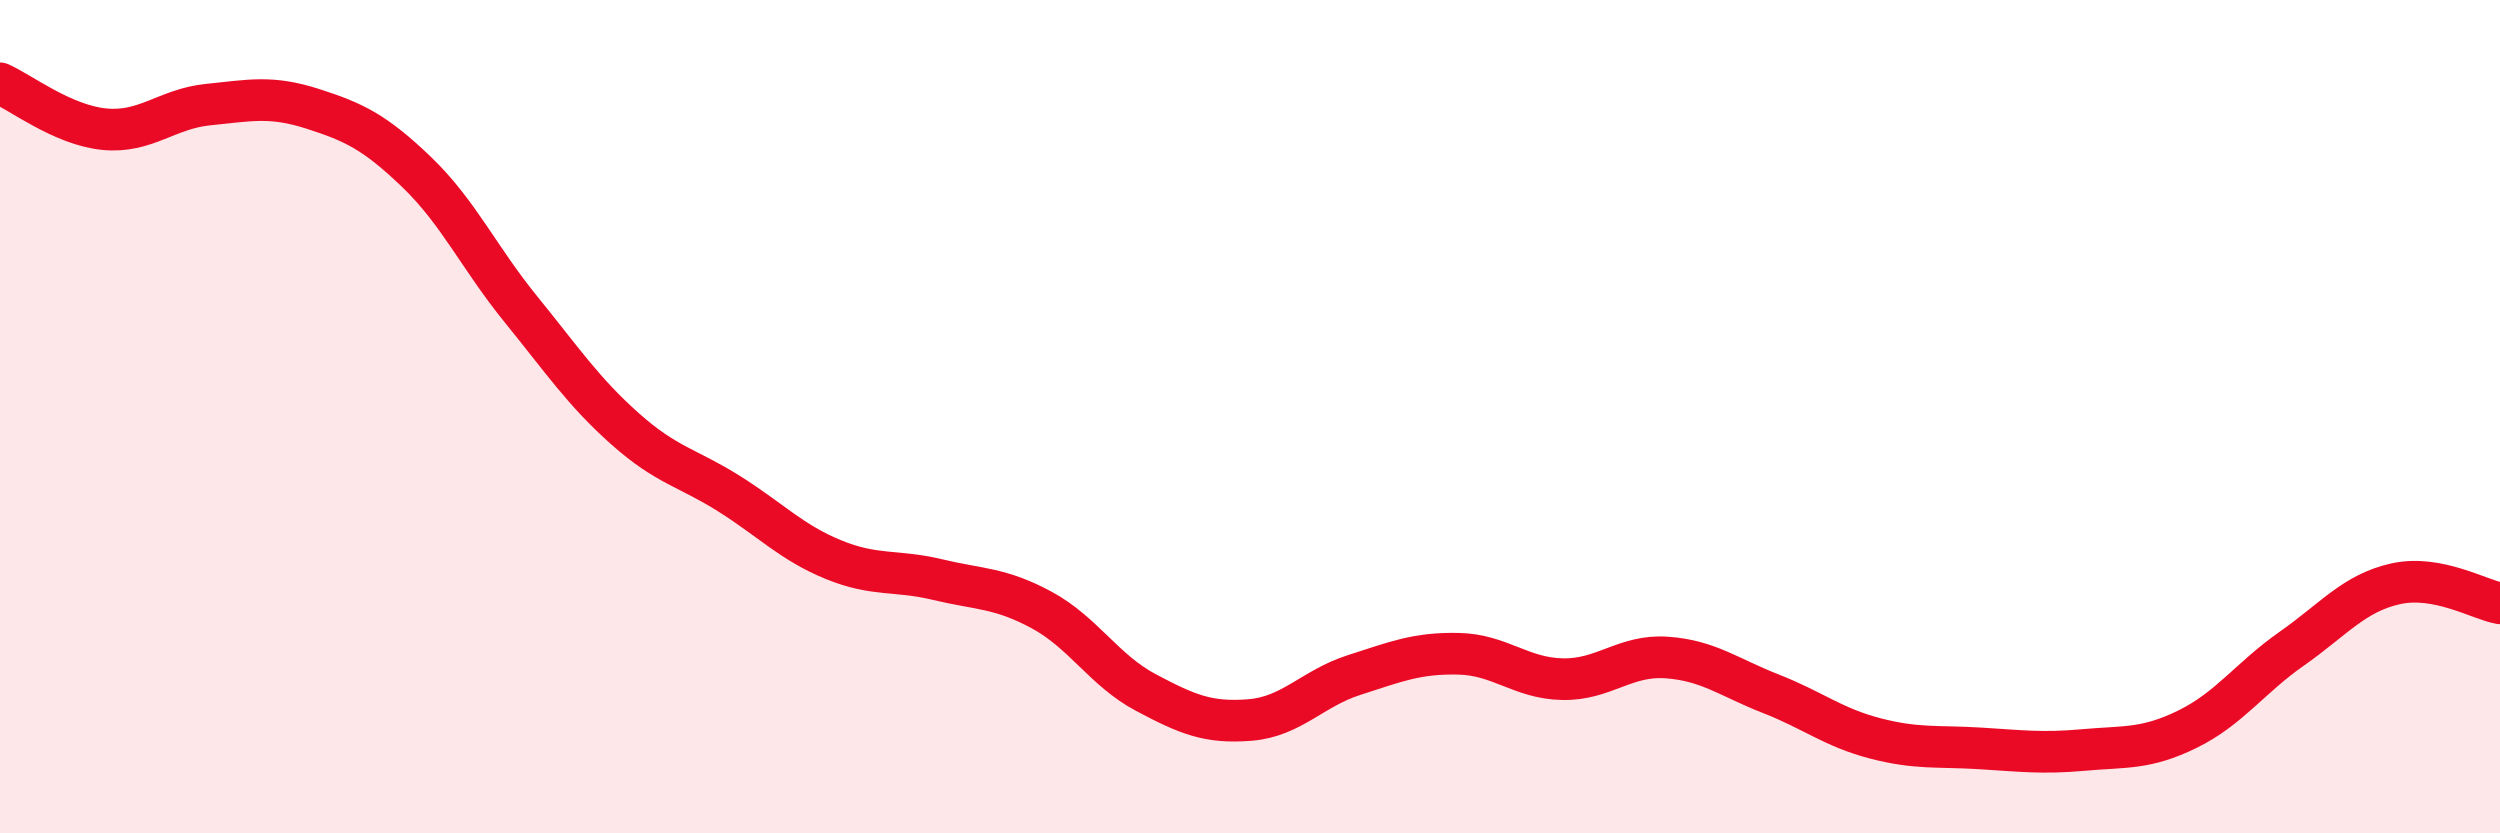
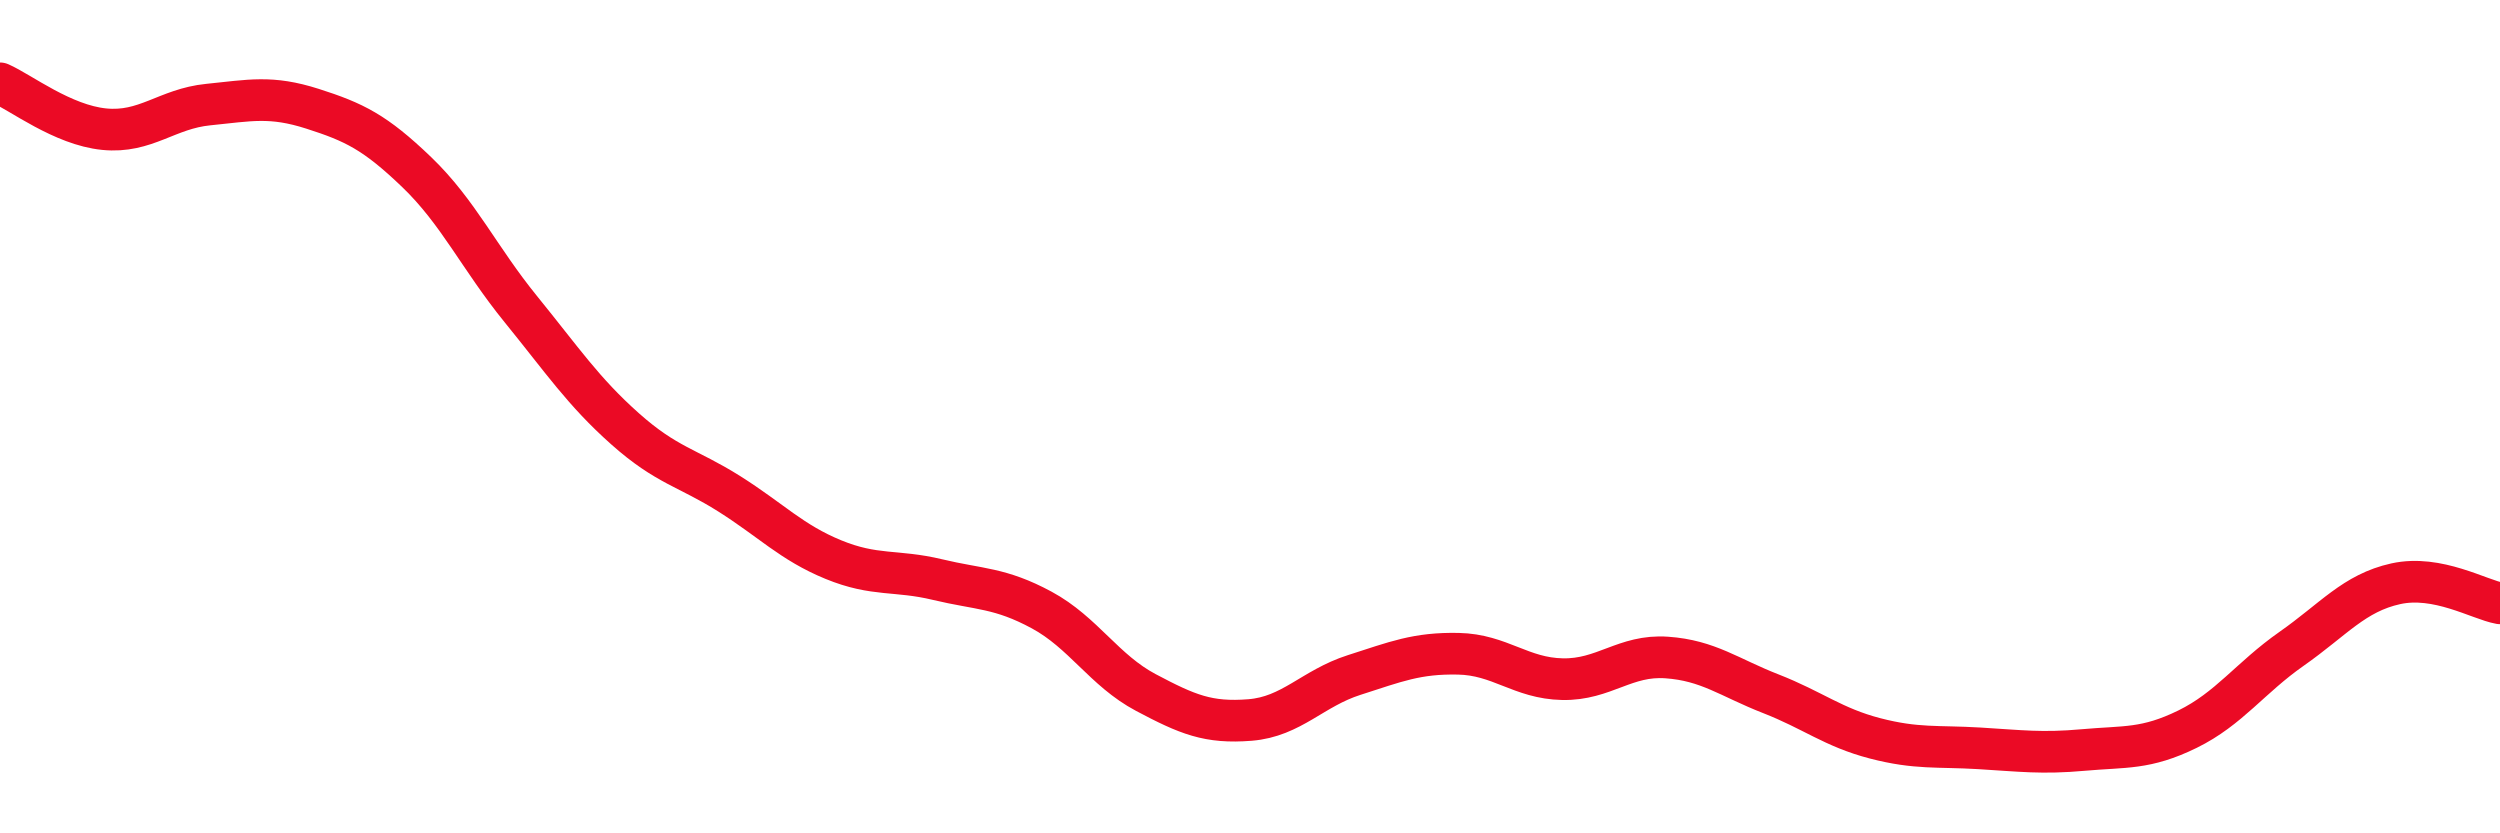
<svg xmlns="http://www.w3.org/2000/svg" width="60" height="20" viewBox="0 0 60 20">
-   <path d="M 0,2 C 0.5,2.22 1.5,3 2.5,3.1 C 3.5,3.2 4,2.61 5,2.51 C 6,2.41 6.5,2.29 7.5,2.61 C 8.5,2.93 9,3.17 10,4.13 C 11,5.09 11.5,6.19 12.5,7.42 C 13.5,8.65 14,9.4 15,10.29 C 16,11.18 16.5,11.22 17.5,11.85 C 18.5,12.48 19,13.02 20,13.43 C 21,13.84 21.5,13.67 22.5,13.91 C 23.5,14.15 24,14.1 25,14.64 C 26,15.18 26.5,16.09 27.5,16.62 C 28.5,17.15 29,17.36 30,17.28 C 31,17.2 31.5,16.52 32.5,16.2 C 33.5,15.88 34,15.67 35,15.69 C 36,15.71 36.5,16.28 37.5,16.3 C 38.5,16.32 39,15.71 40,15.78 C 41,15.85 41.5,16.26 42.5,16.65 C 43.5,17.04 44,17.46 45,17.72 C 46,17.98 46.5,17.9 47.5,17.96 C 48.5,18.02 49,18.09 50,18 C 51,17.91 51.5,17.99 52.5,17.5 C 53.5,17.01 54,16.27 55,15.57 C 56,14.87 56.5,14.23 57.5,14.01 C 58.5,13.79 59.5,14.39 60,14.48L60 20L0 20Z" fill="#EB0A25" opacity="0.1" stroke-linecap="round" stroke-linejoin="round" />
  <path d="M 0,2 C 0.5,2.22 1.5,3 2.5,3.1 C 3.5,3.2 4,2.61 5,2.51 C 6,2.41 6.5,2.29 7.5,2.61 C 8.5,2.93 9,3.17 10,4.13 C 11,5.09 11.5,6.19 12.5,7.42 C 13.5,8.65 14,9.4 15,10.29 C 16,11.18 16.5,11.22 17.5,11.85 C 18.5,12.48 19,13.02 20,13.43 C 21,13.84 21.5,13.67 22.5,13.91 C 23.5,14.15 24,14.1 25,14.64 C 26,15.18 26.5,16.09 27.5,16.62 C 28.5,17.15 29,17.36 30,17.28 C 31,17.2 31.5,16.52 32.5,16.2 C 33.5,15.88 34,15.67 35,15.69 C 36,15.71 36.5,16.28 37.5,16.3 C 38.5,16.32 39,15.71 40,15.78 C 41,15.85 41.5,16.26 42.5,16.65 C 43.5,17.04 44,17.46 45,17.72 C 46,17.98 46.5,17.9 47.5,17.96 C 48.5,18.02 49,18.09 50,18 C 51,17.91 51.5,17.99 52.5,17.5 C 53.5,17.01 54,16.27 55,15.57 C 56,14.87 56.5,14.23 57.5,14.01 C 58.5,13.79 59.5,14.39 60,14.48" stroke="#EB0A25" stroke-width="1" fill="none" stroke-linecap="round" stroke-linejoin="round" />
</svg>